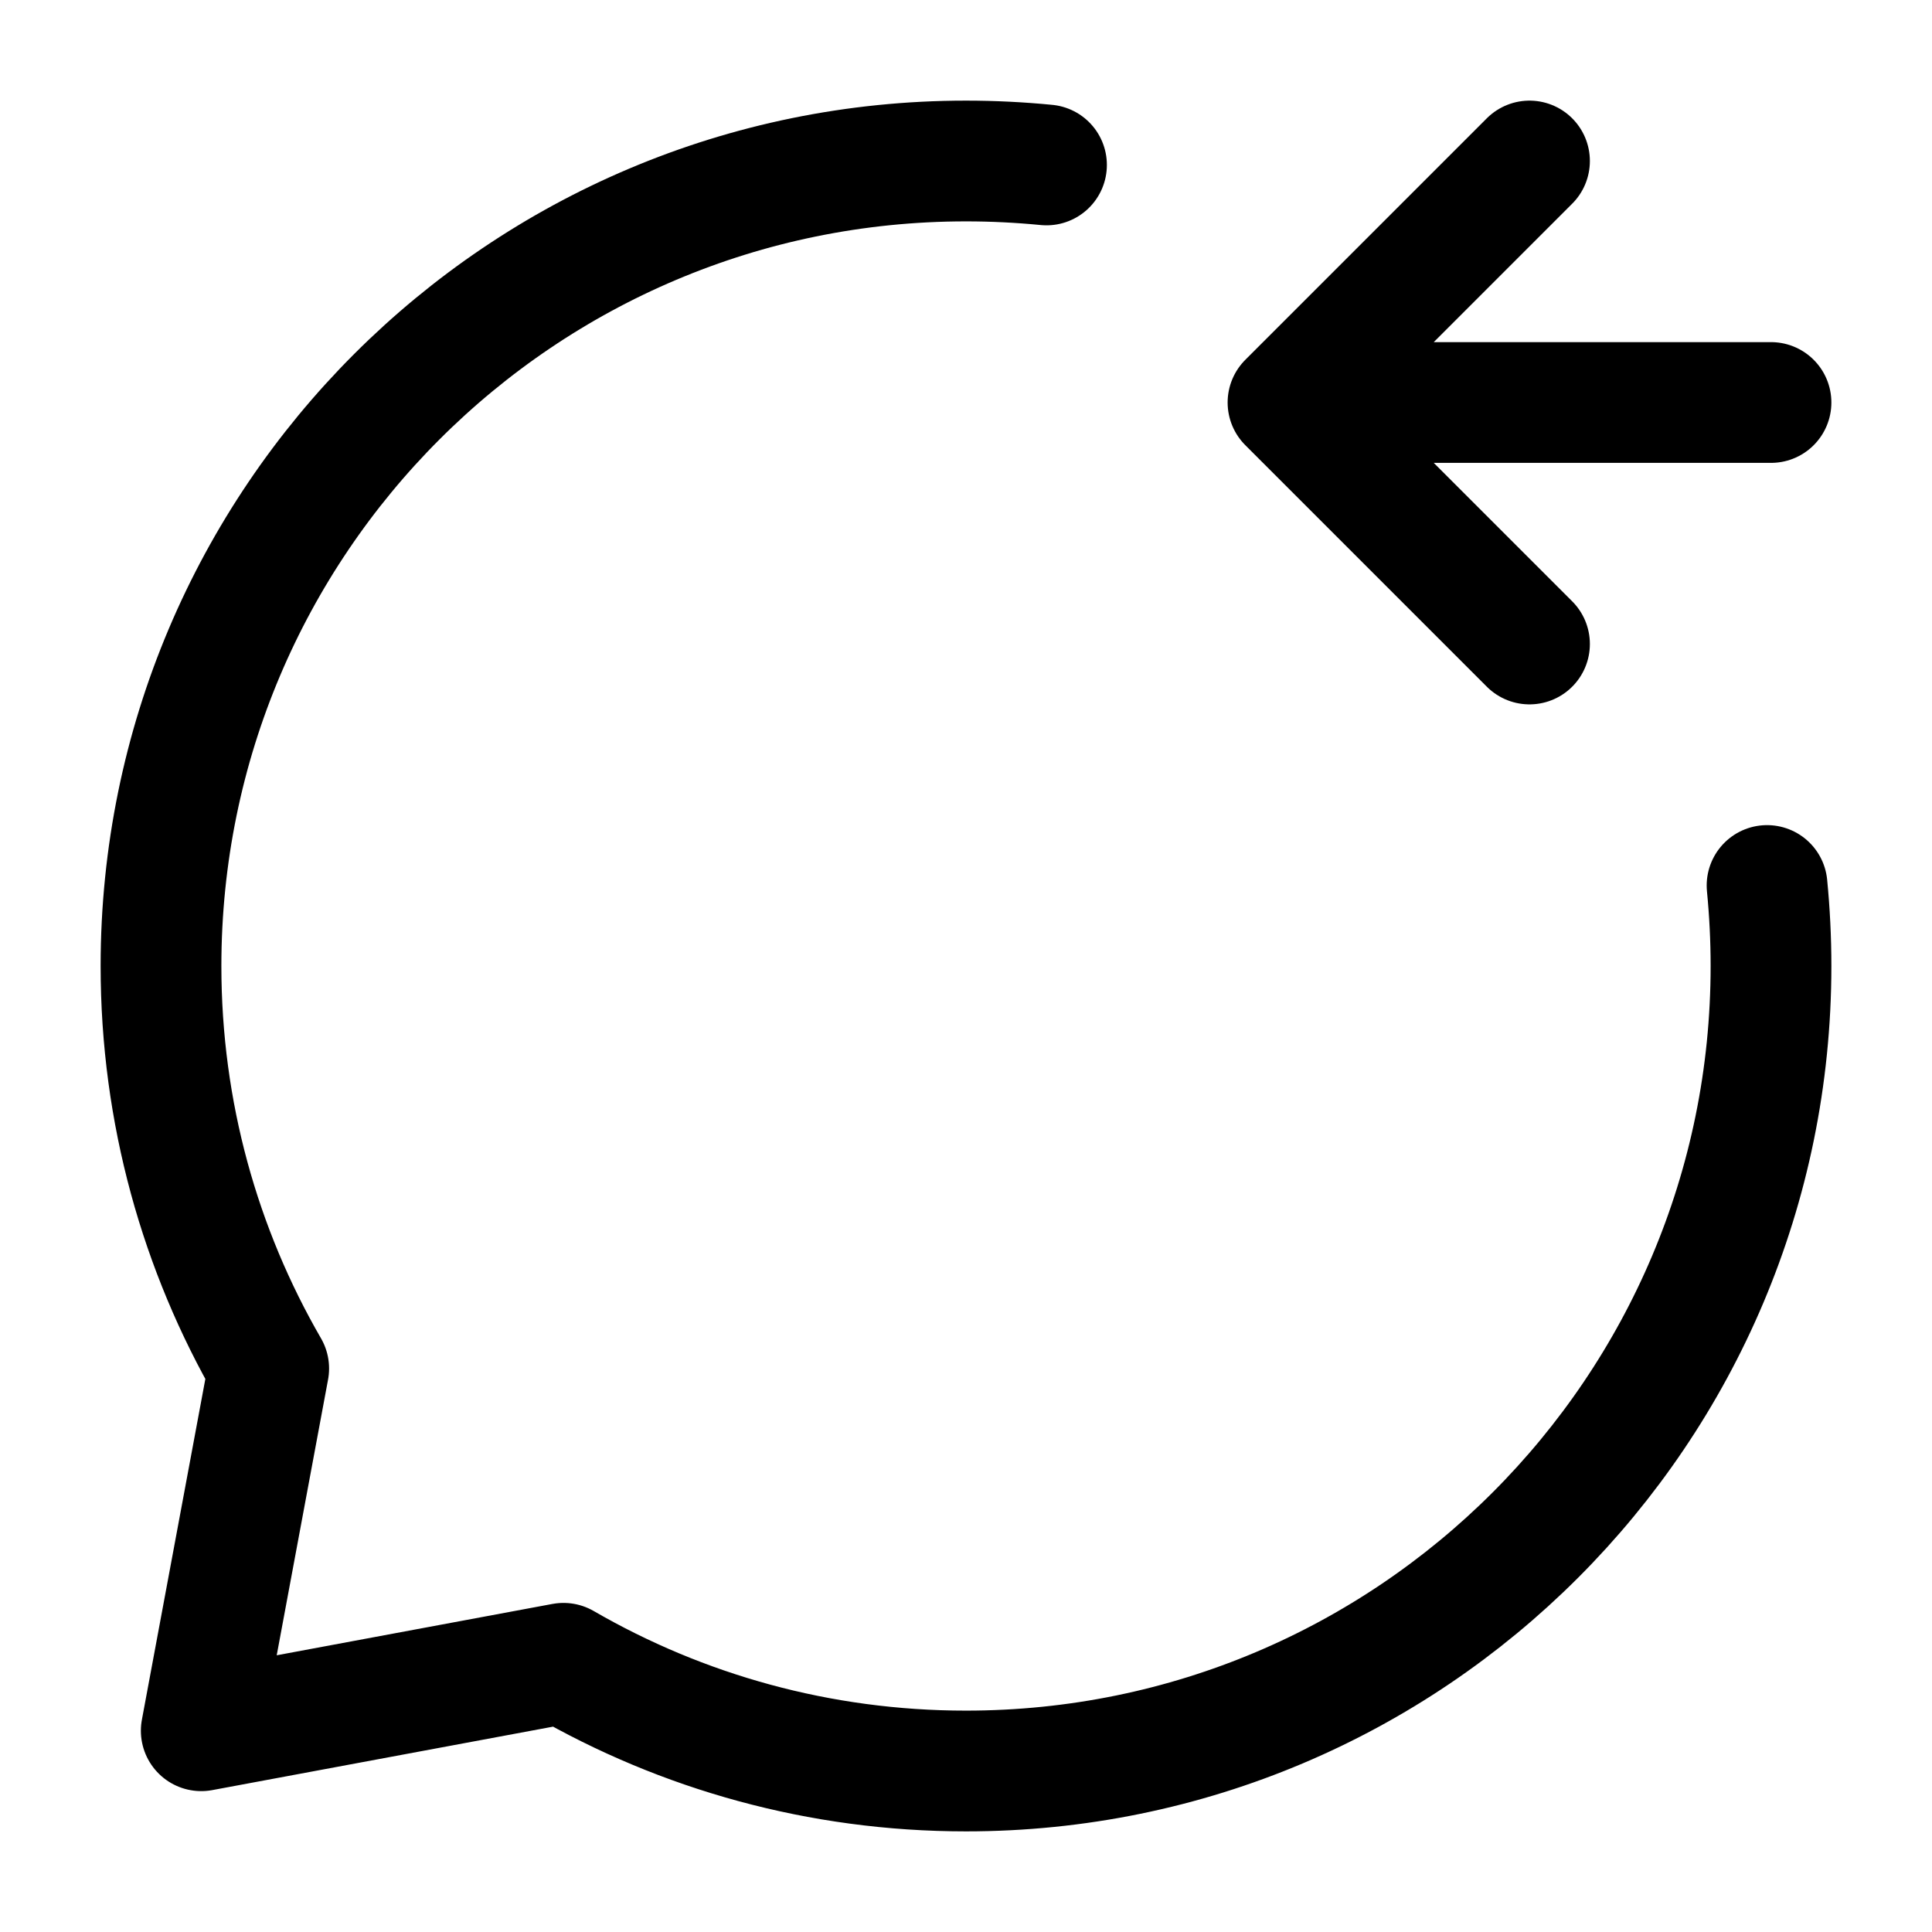
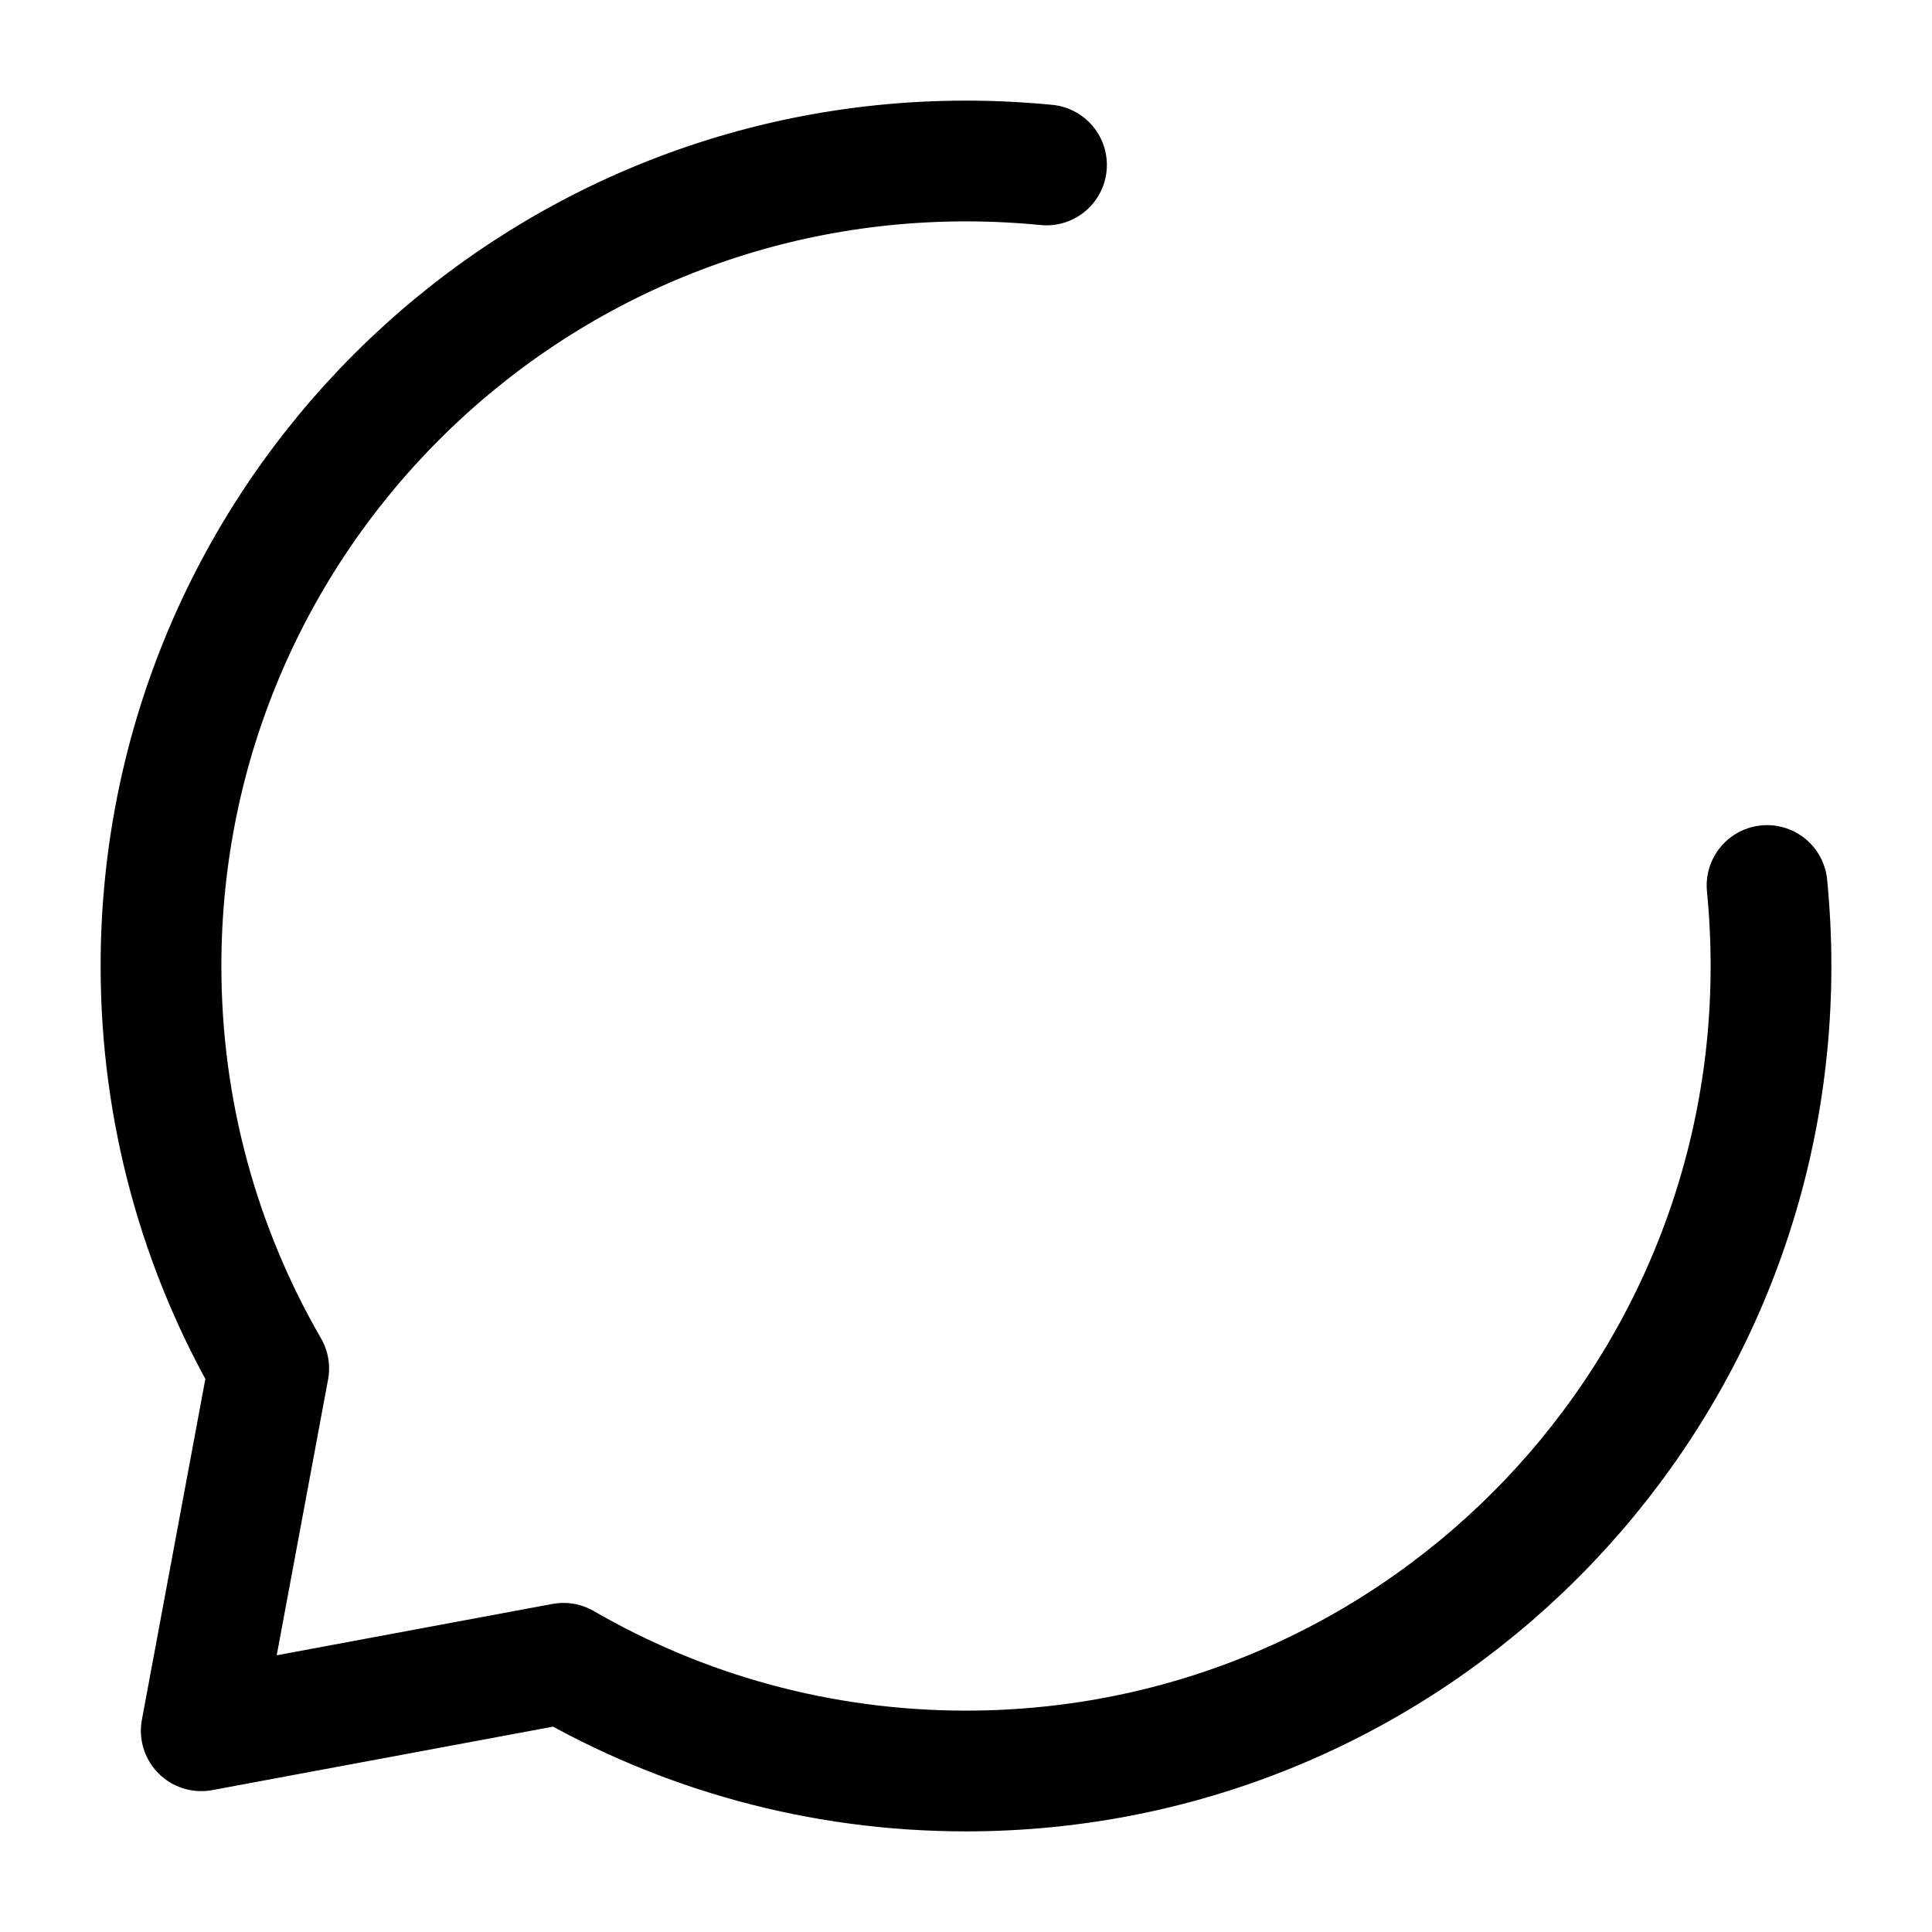
<svg xmlns="http://www.w3.org/2000/svg" width="24" height="24" stroke-width="1.5" viewBox="0 0 24 24" fill="none">
-   <path d="M22 5H16M16 5L19 2M16 5L19 8" stroke="currentColor" stroke-linecap="round" stroke-linejoin="round" />
  <path d="M13 2.049C12.671 2.017 12.338 2 12 2C6.477 2 2 6.477 2 12C2 13.821 2.487 15.529 3.338 17L2.5 21.5L7 20.662C8.471 21.513 10.179 22 12 22C17.523 22 22 17.523 22 12C22 11.662 21.983 11.329 21.951 11" stroke="currentColor" stroke-linecap="round" stroke-linejoin="round" />
</svg>